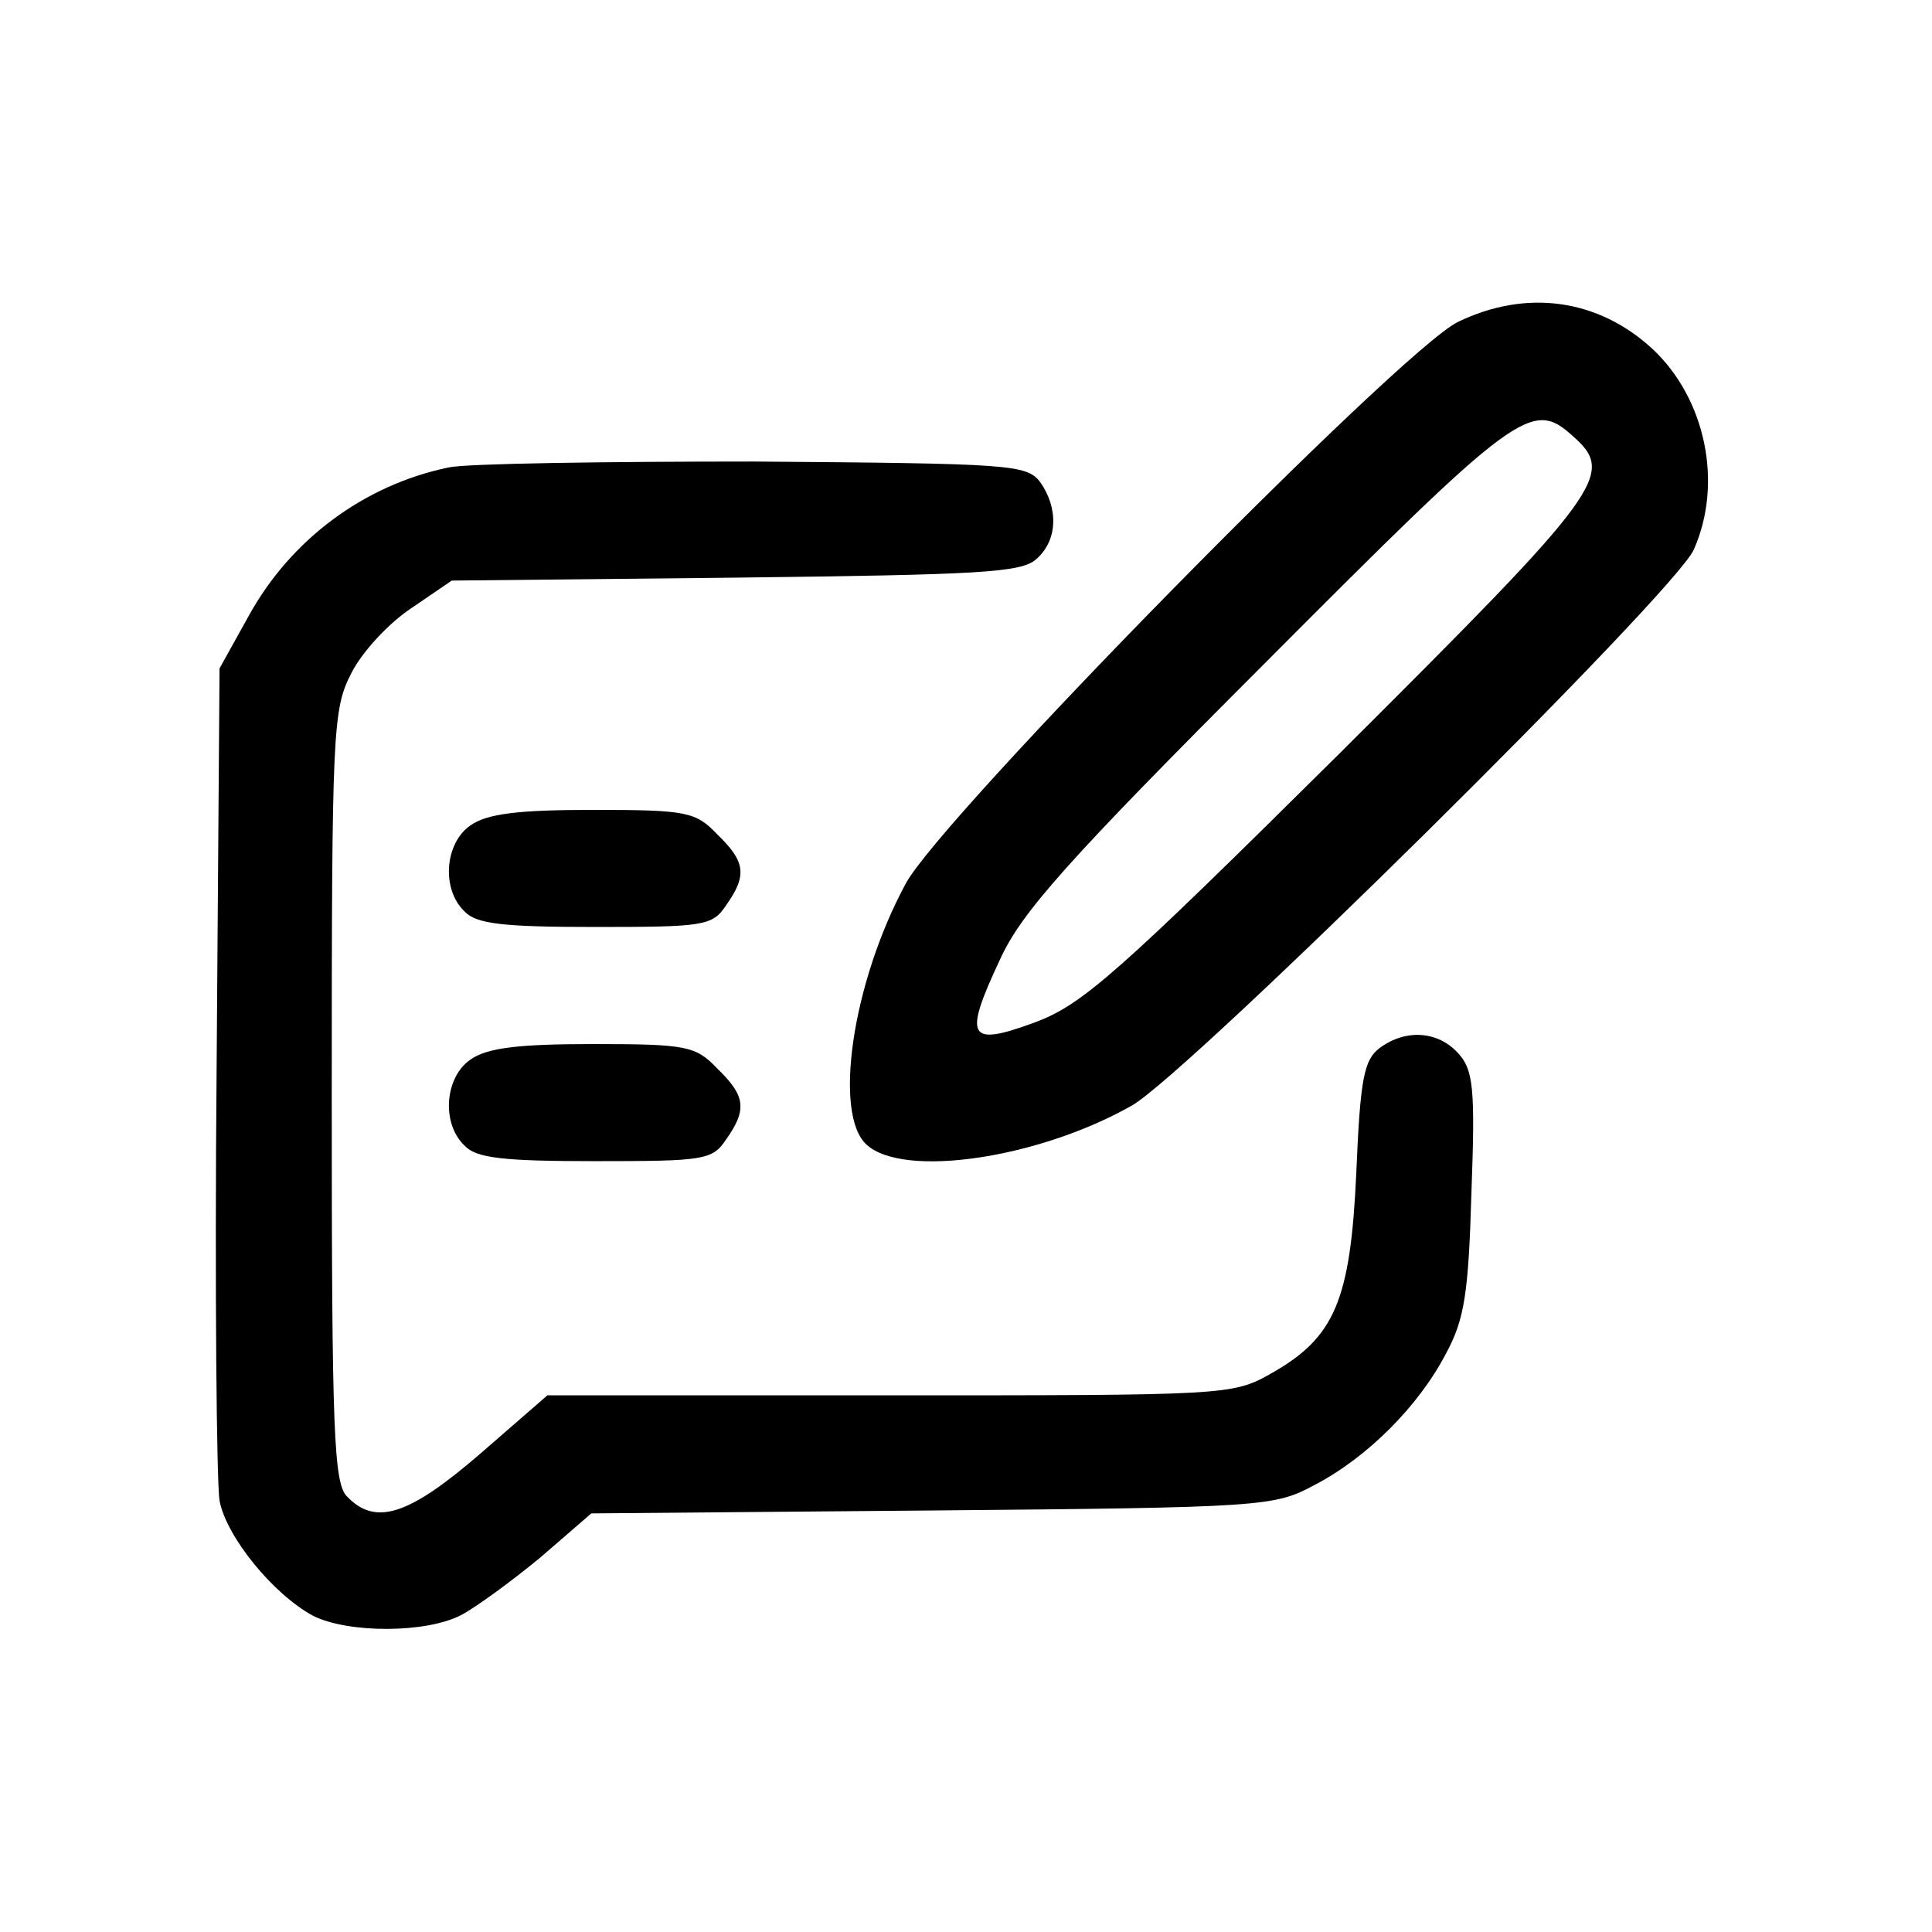
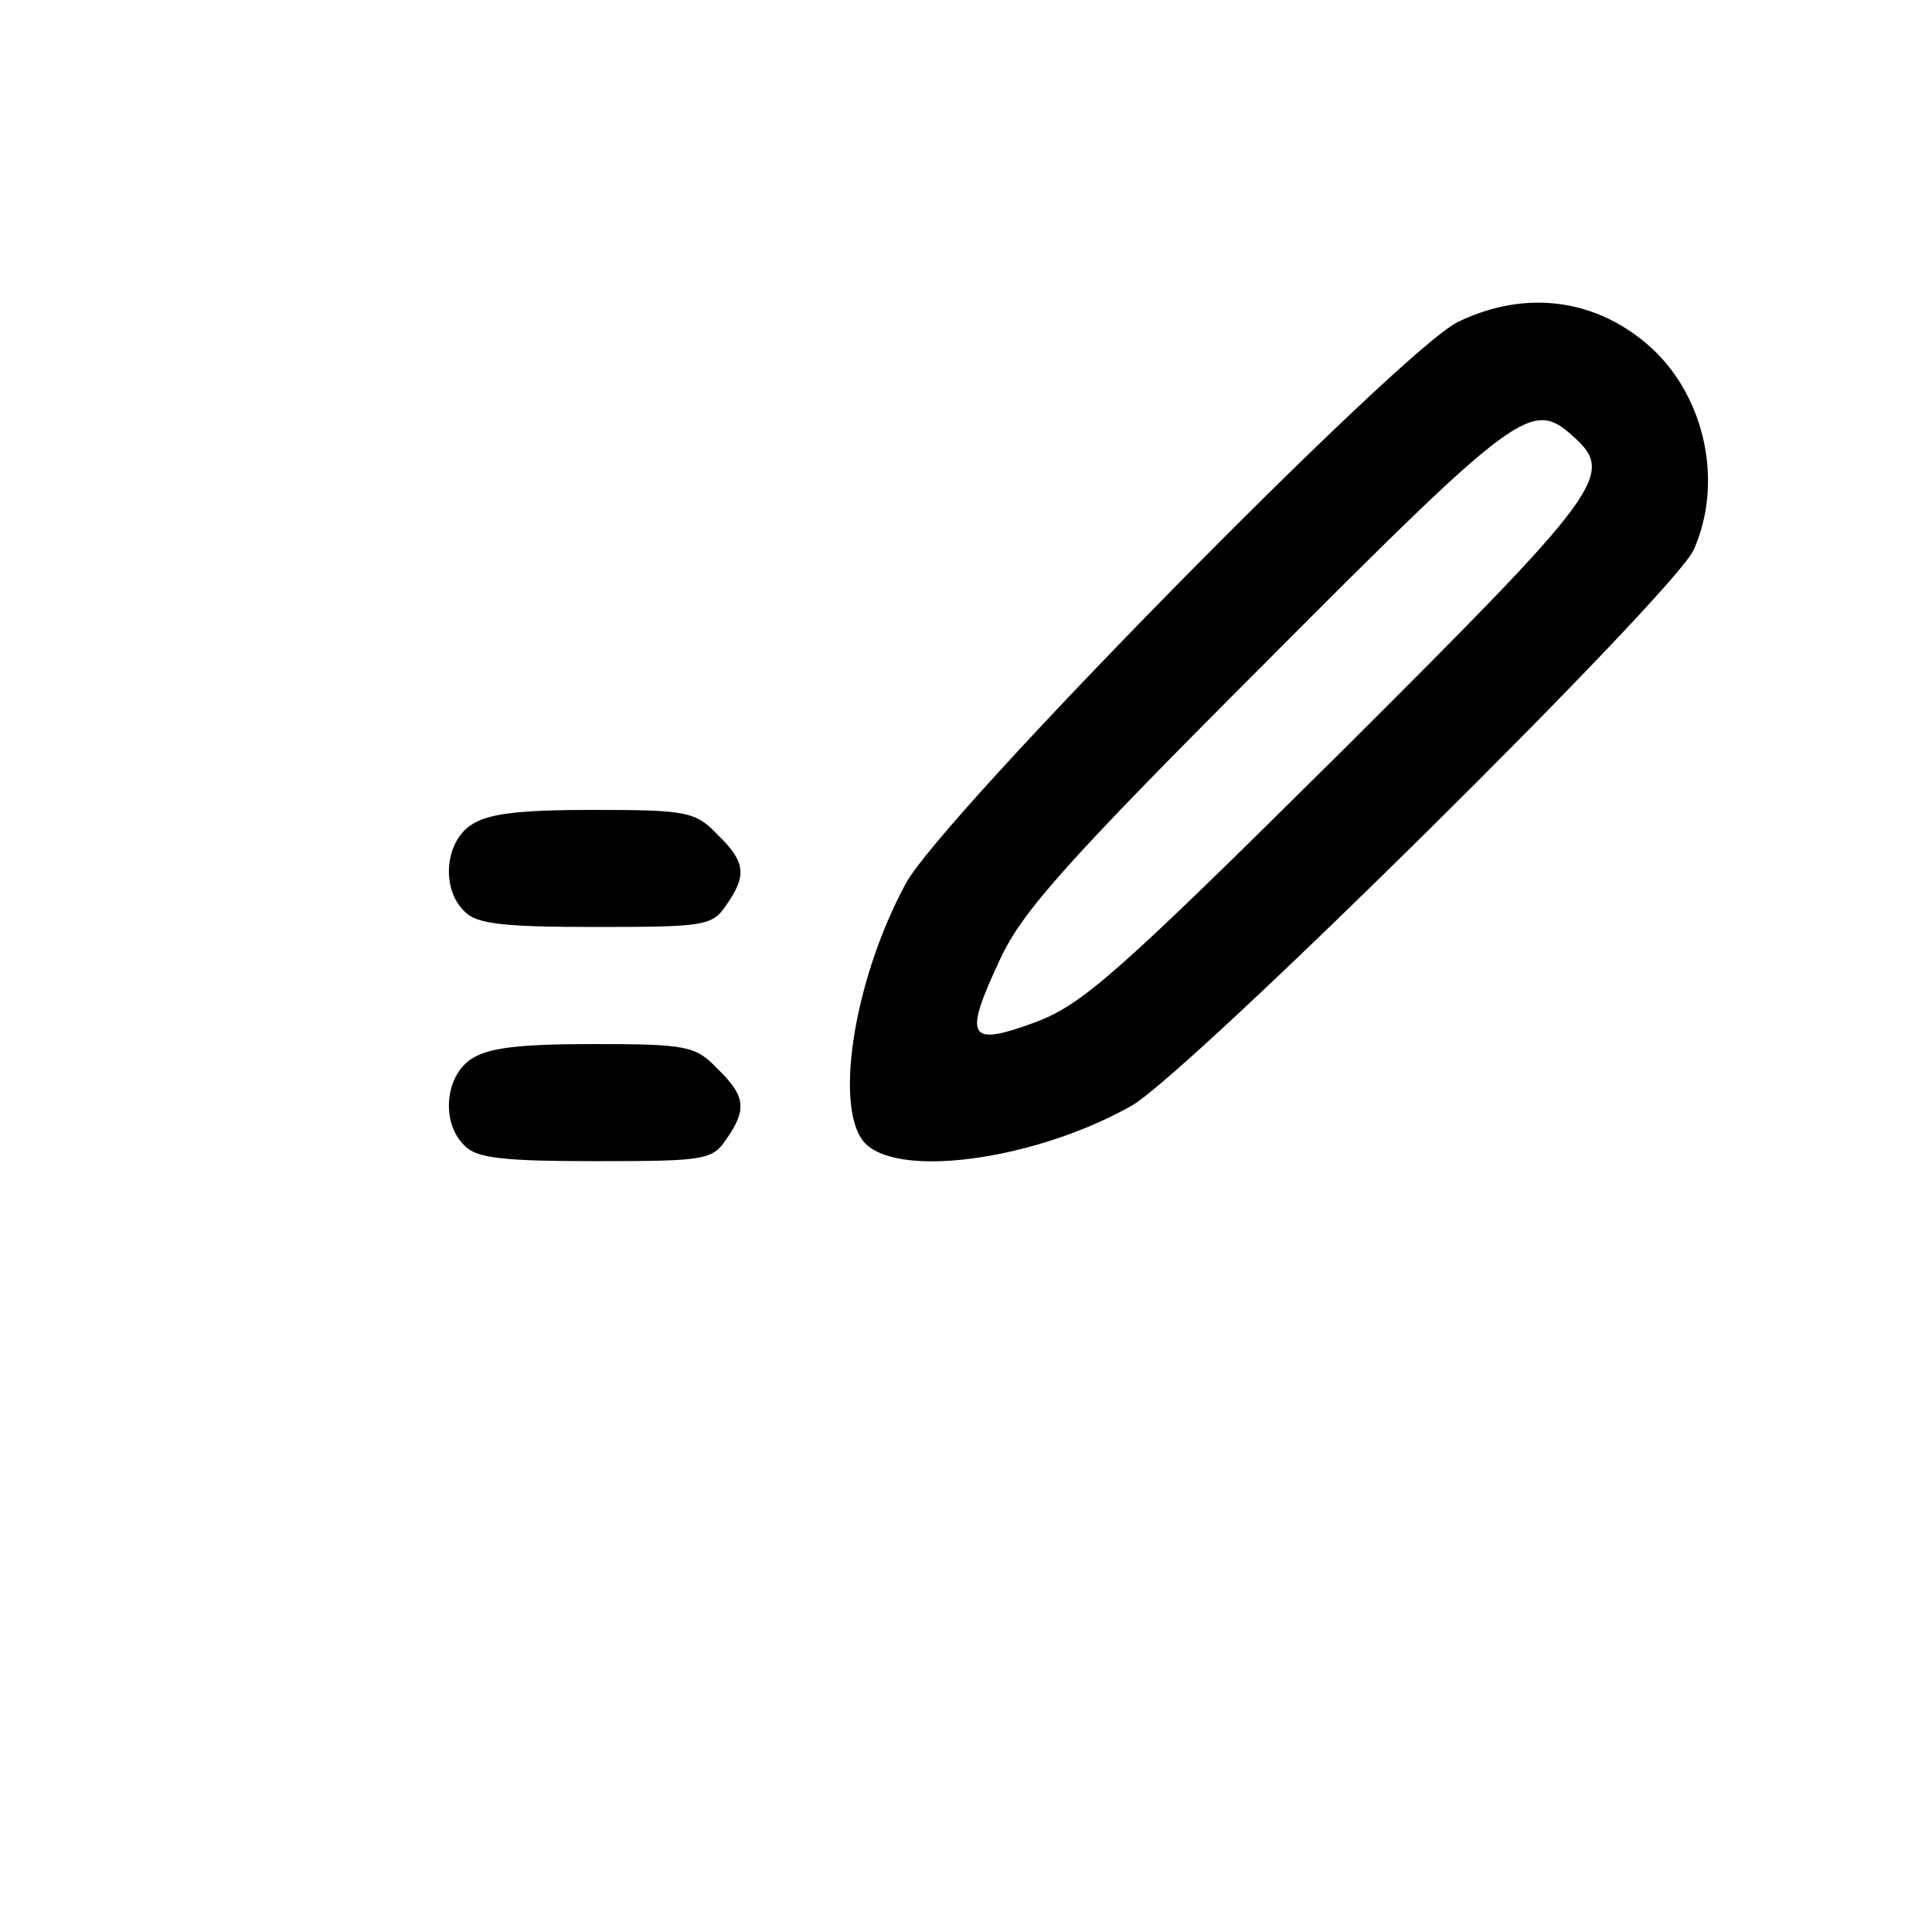
<svg xmlns="http://www.w3.org/2000/svg" version="1.0" width="198pt" height="198pt" viewBox="0 0 198 198" preserveAspectRatio="xMidYMid meet">
  <g transform="translate(0,198) scale(0.1,-0.1)" fill="#000000" stroke="none">
    <path d="M1494 1650 c-59 -29 -531 -509 -566 -576 -55 -102 -74 -236 -40 -267 38 -35 177 -14 272 40 58 33 558 527 576 570 30 68 12 154 -42 205 -56 52 -130 62 -200 28z m118 -117 c44 -39 32 -55 -239 -325 -229 -227 -264 -258 -313 -276 -68 -25 -73 -16 -35 65 22 48 68 100 273 305 258 259 272 269 314 231z" />
-     <path d="M460 1501 c-87 -18 -162 -74 -205 -152 l-30 -54 -3 -410 c-2 -226 0 -425 3 -443 7 -37 55 -96 96 -118 36 -18 116 -18 152 1 15 8 52 35 81 59 l52 45 350 3 c340 3 350 4 391 26 54 28 107 81 135 135 19 35 23 62 26 165 4 107 2 126 -14 143 -20 22 -53 25 -80 5 -16 -12 -20 -31 -24 -128 -6 -131 -22 -169 -88 -206 -39 -22 -47 -22 -390 -22 l-351 0 -69 -60 c-73 -63 -107 -74 -136 -44 -14 13 -16 65 -16 410 0 376 1 397 20 434 11 22 39 52 62 67 l41 28 291 3 c249 3 293 5 308 19 22 19 23 52 4 79 -14 18 -30 19 -293 21 -153 0 -294 -2 -313 -6z" />
    <path d="M482 1134 c-26 -18 -30 -65 -6 -88 12 -13 40 -16 134 -16 111 0 120 1 134 22 22 31 20 45 -9 73 -22 23 -31 25 -127 25 -78 0 -109 -4 -126 -16z" />
    <path d="M482 894 c-26 -18 -30 -65 -6 -88 12 -13 40 -16 134 -16 111 0 120 1 134 22 22 31 20 45 -9 73 -22 23 -31 25 -127 25 -78 0 -109 -4 -126 -16z" />
  </g>
</svg>